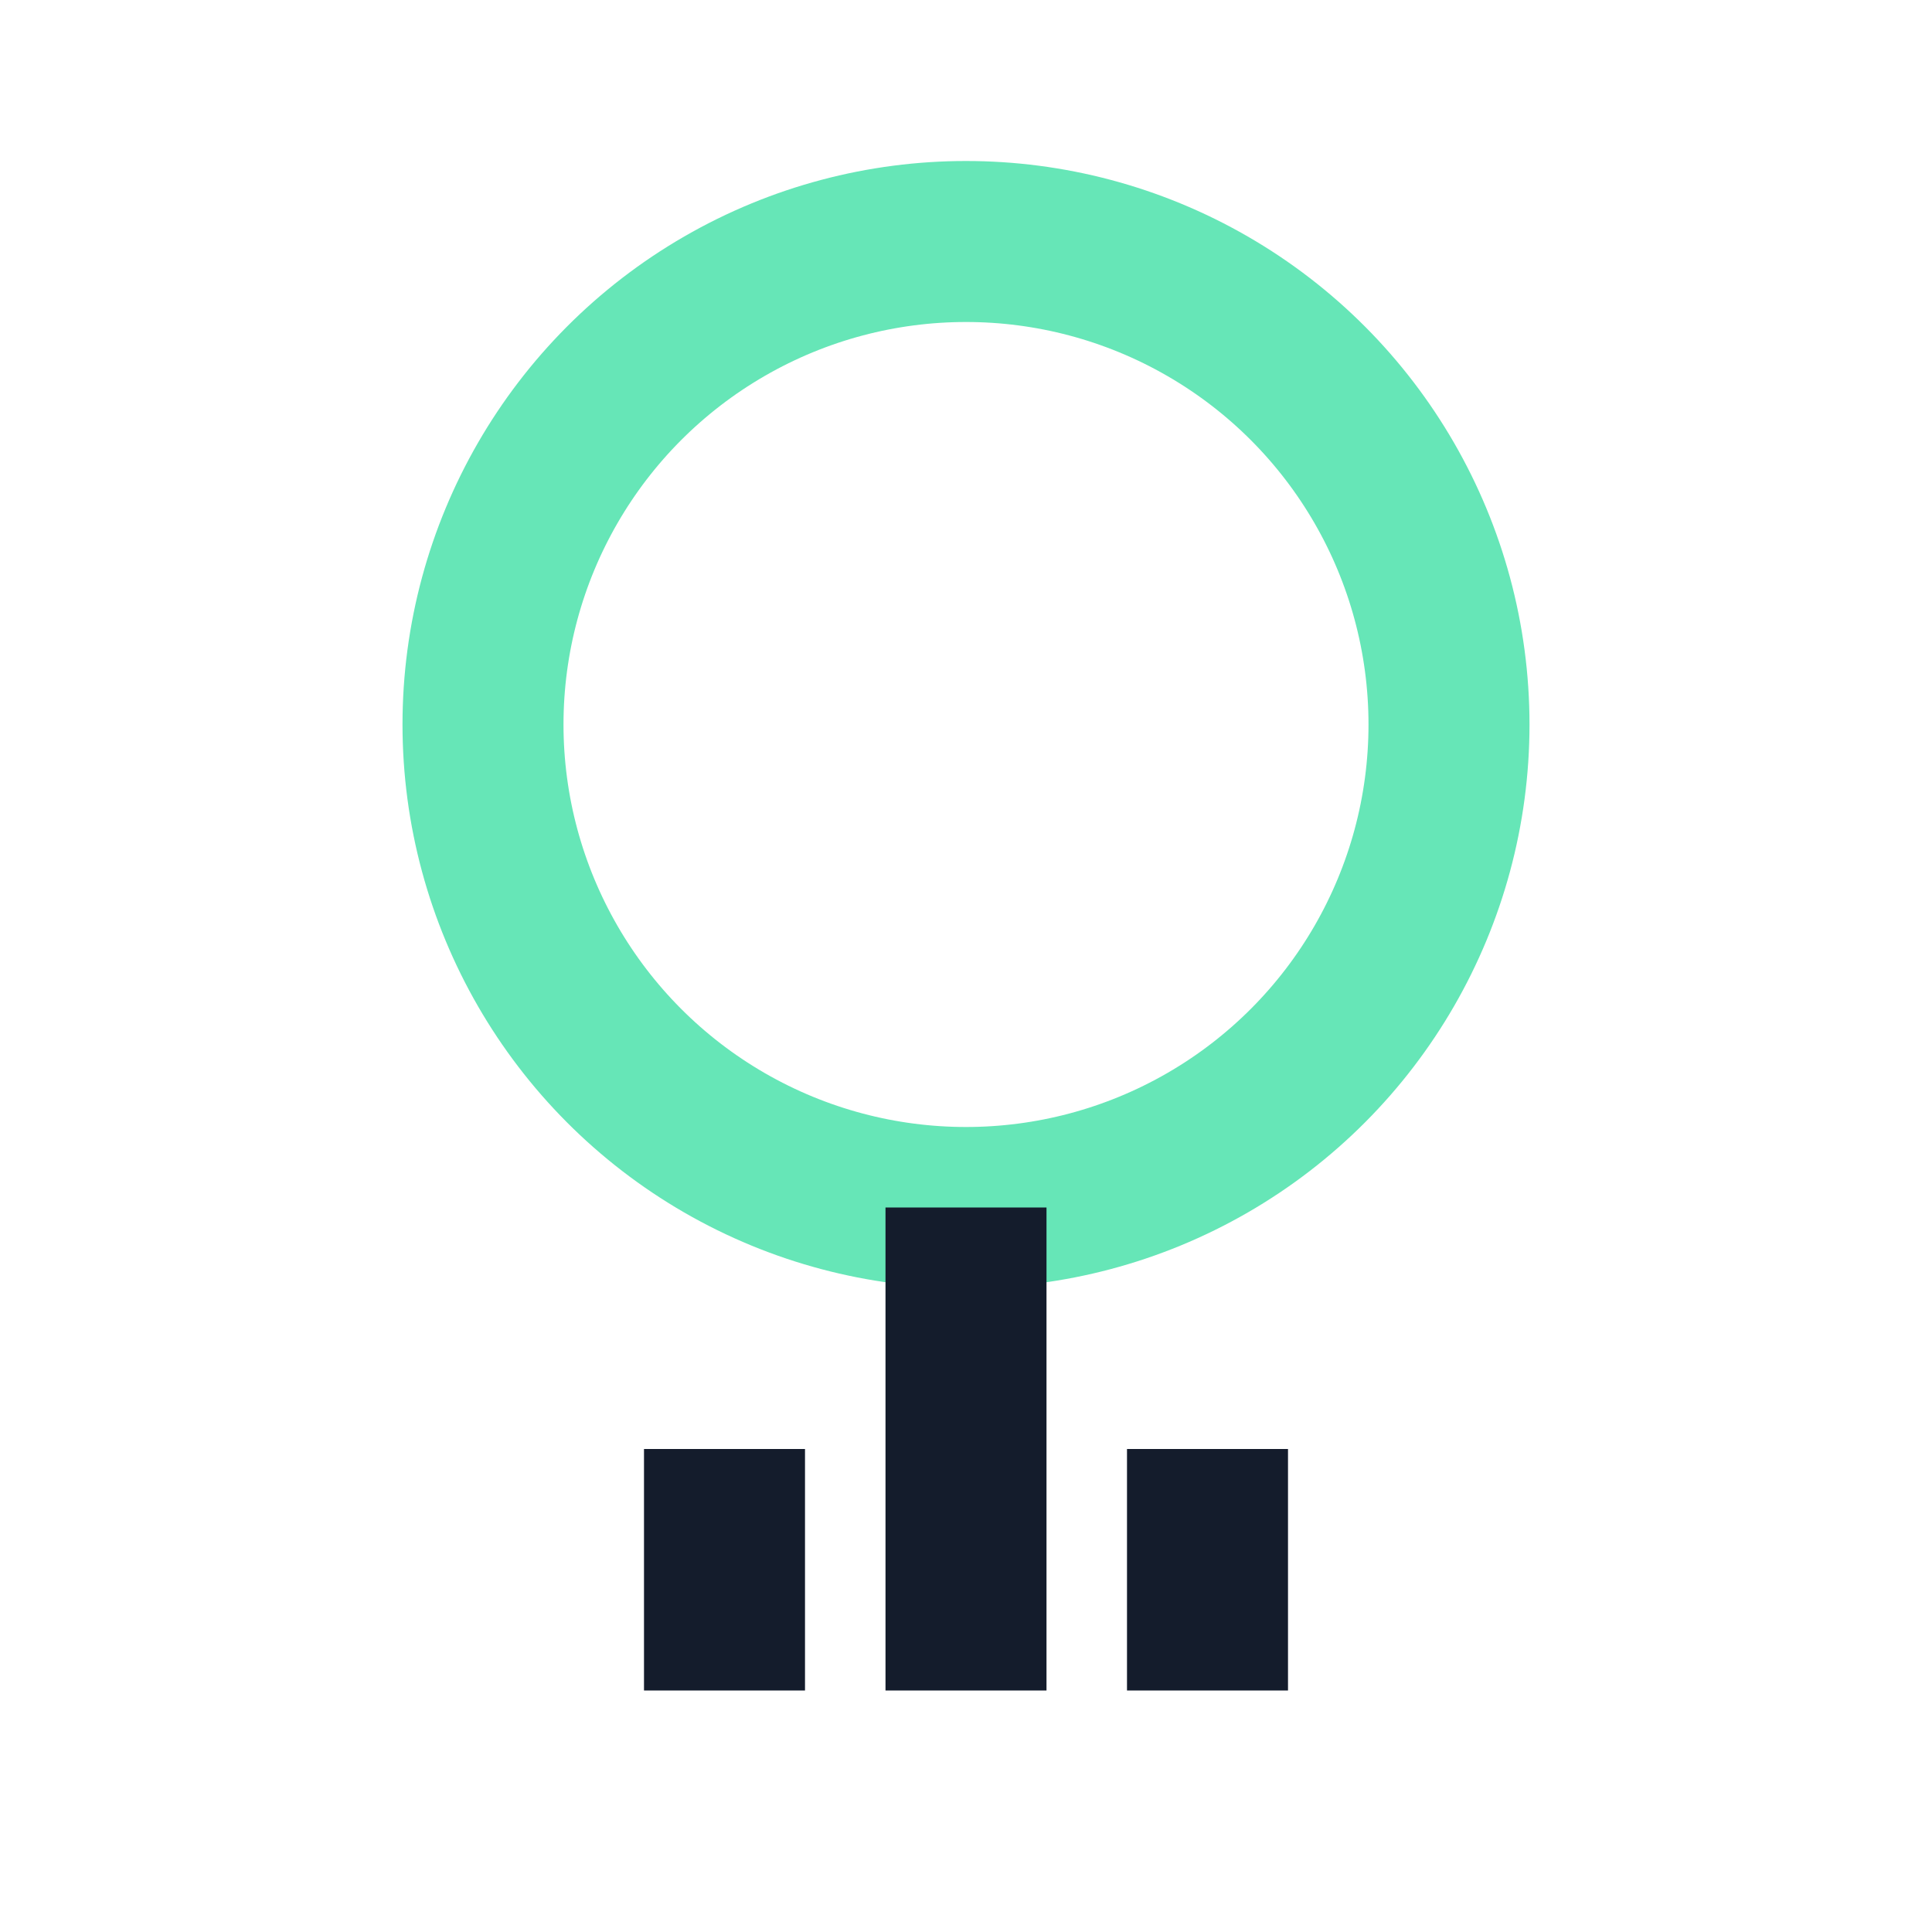
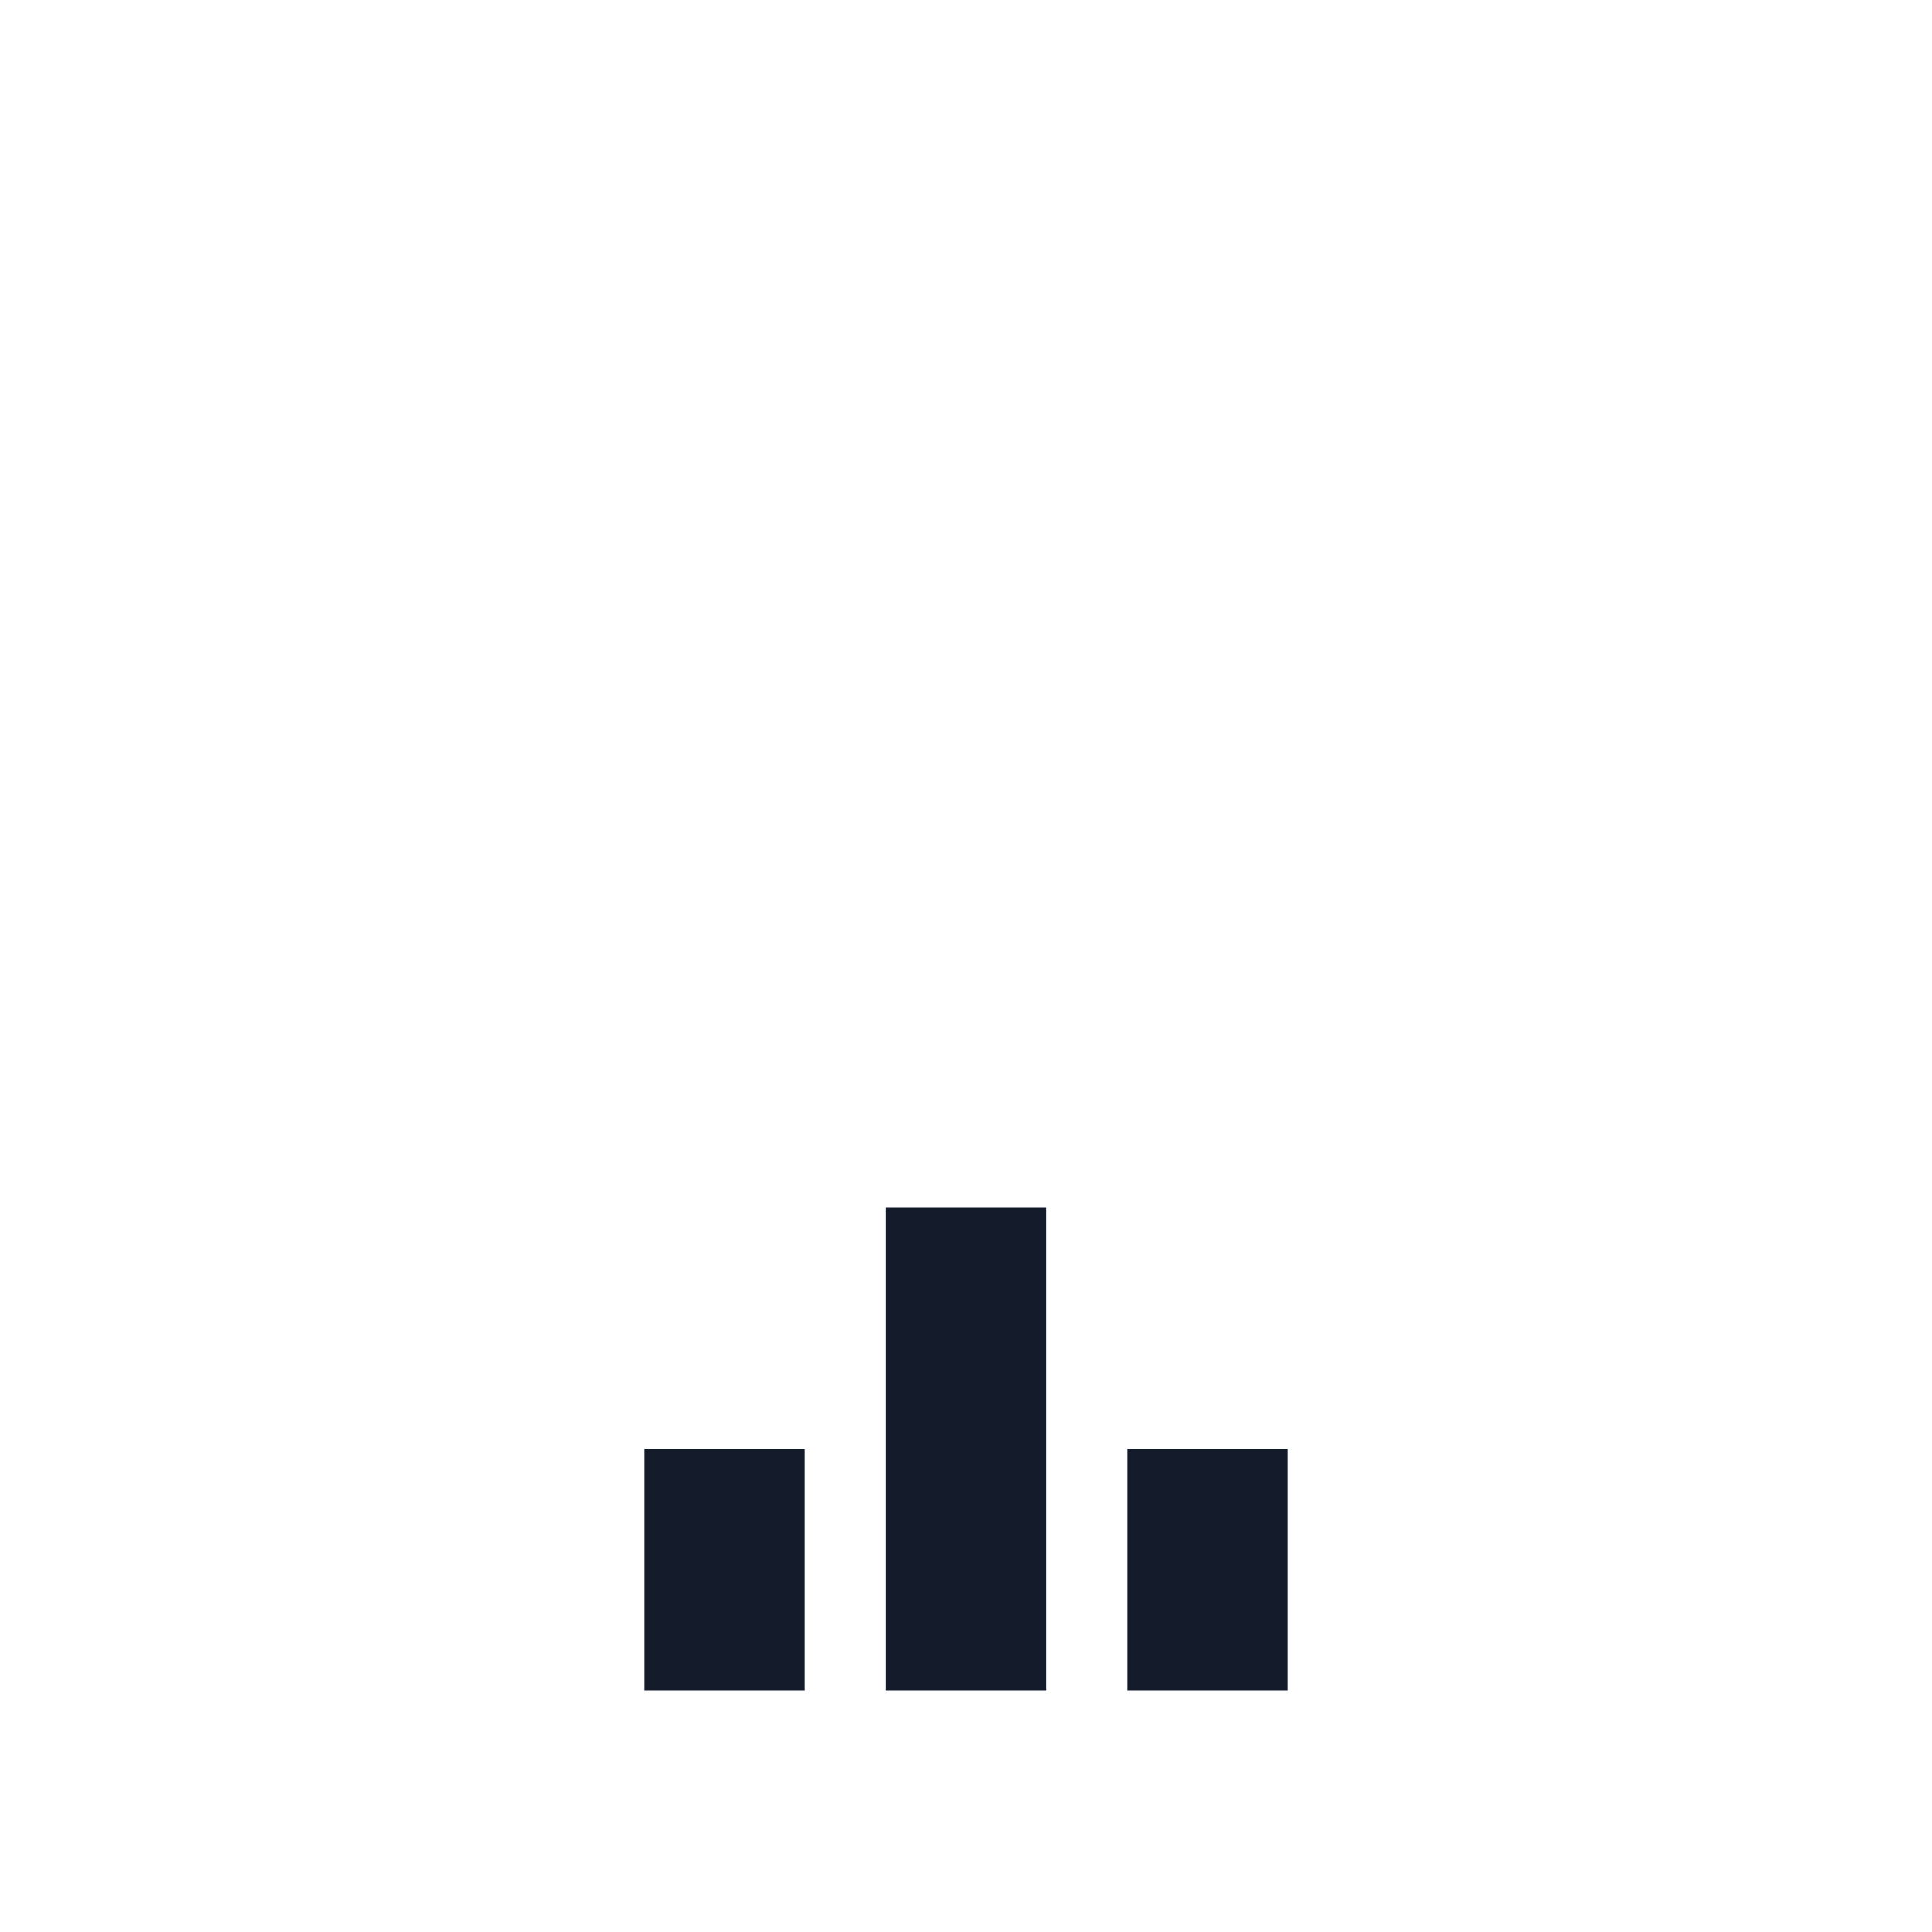
<svg xmlns="http://www.w3.org/2000/svg" width="24" height="24" viewBox="0 0 24 24">
-   <circle cx="12" cy="9" r="6" fill="none" stroke="#66E6B7" stroke-width="2" />
  <path d="M12 15v6M9 18v3M15 18v3" stroke="#141C2C" stroke-width="2" />
</svg>